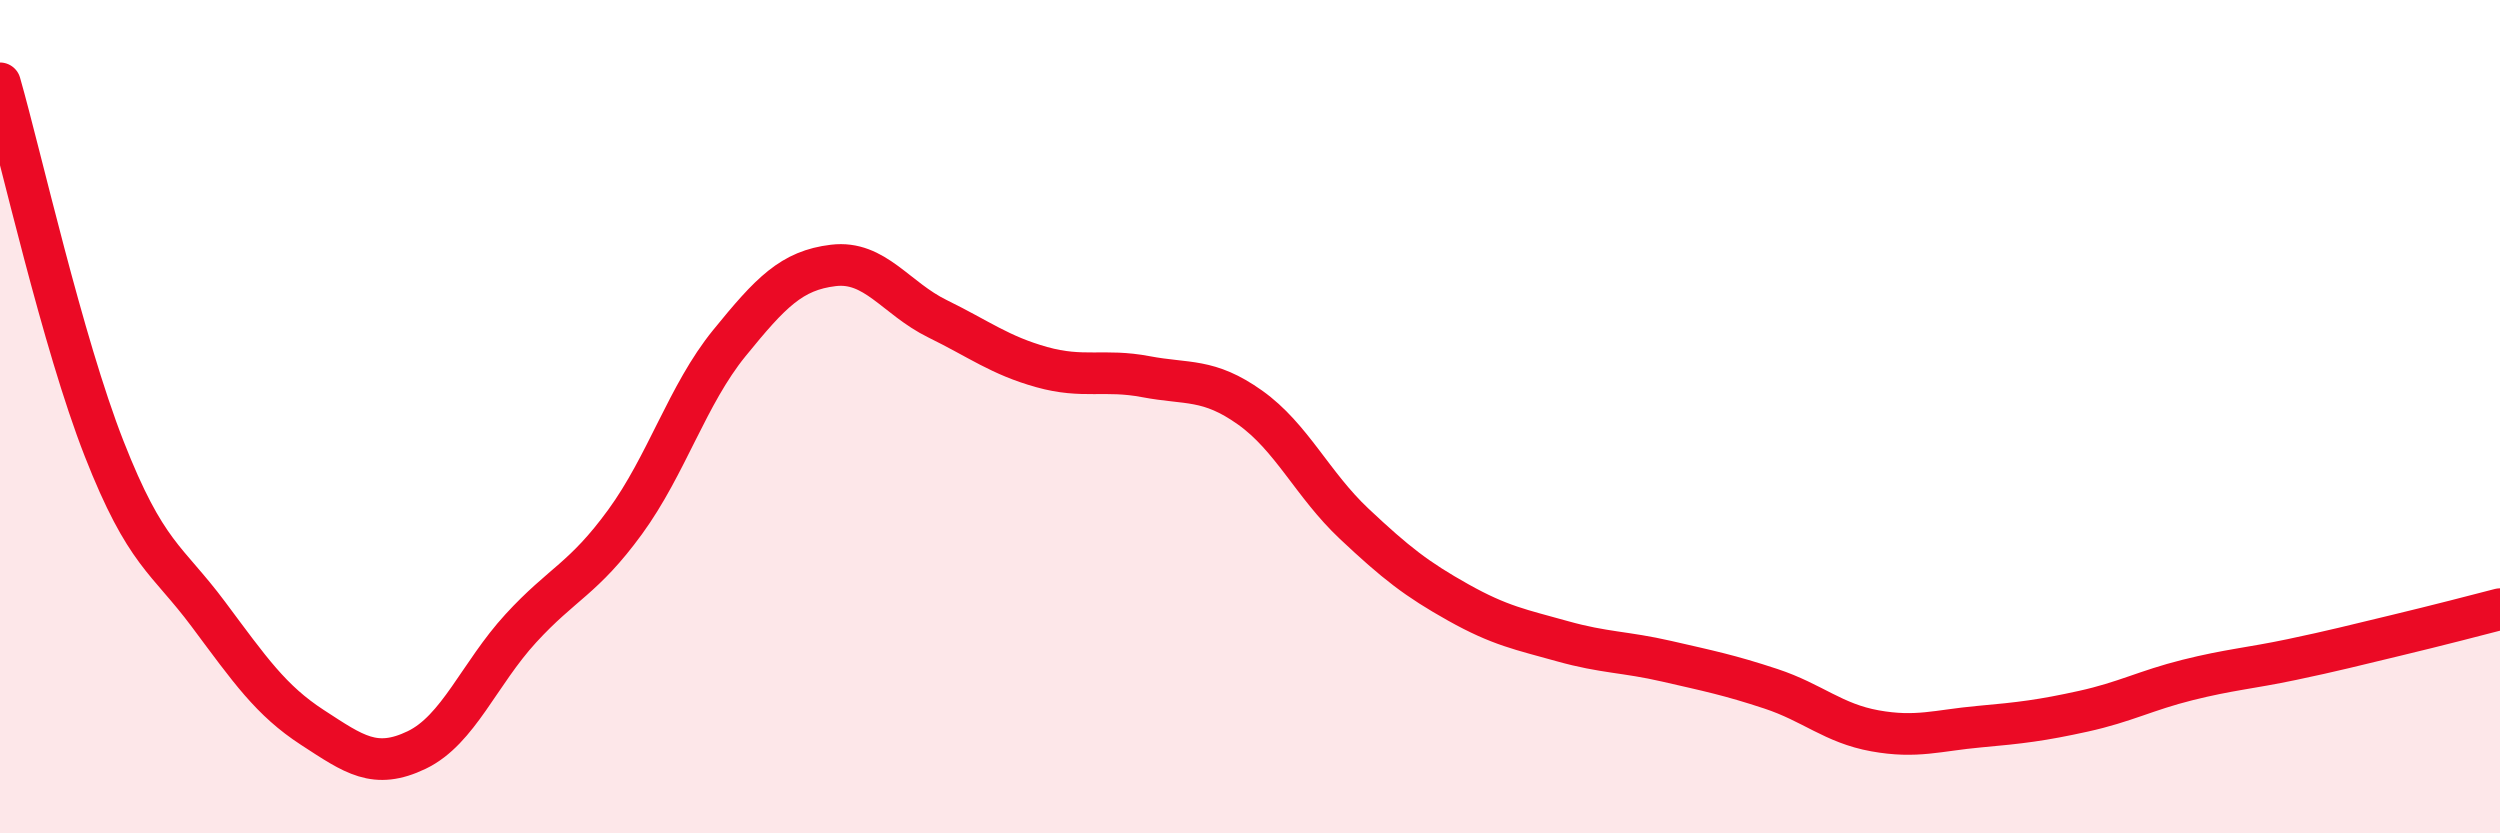
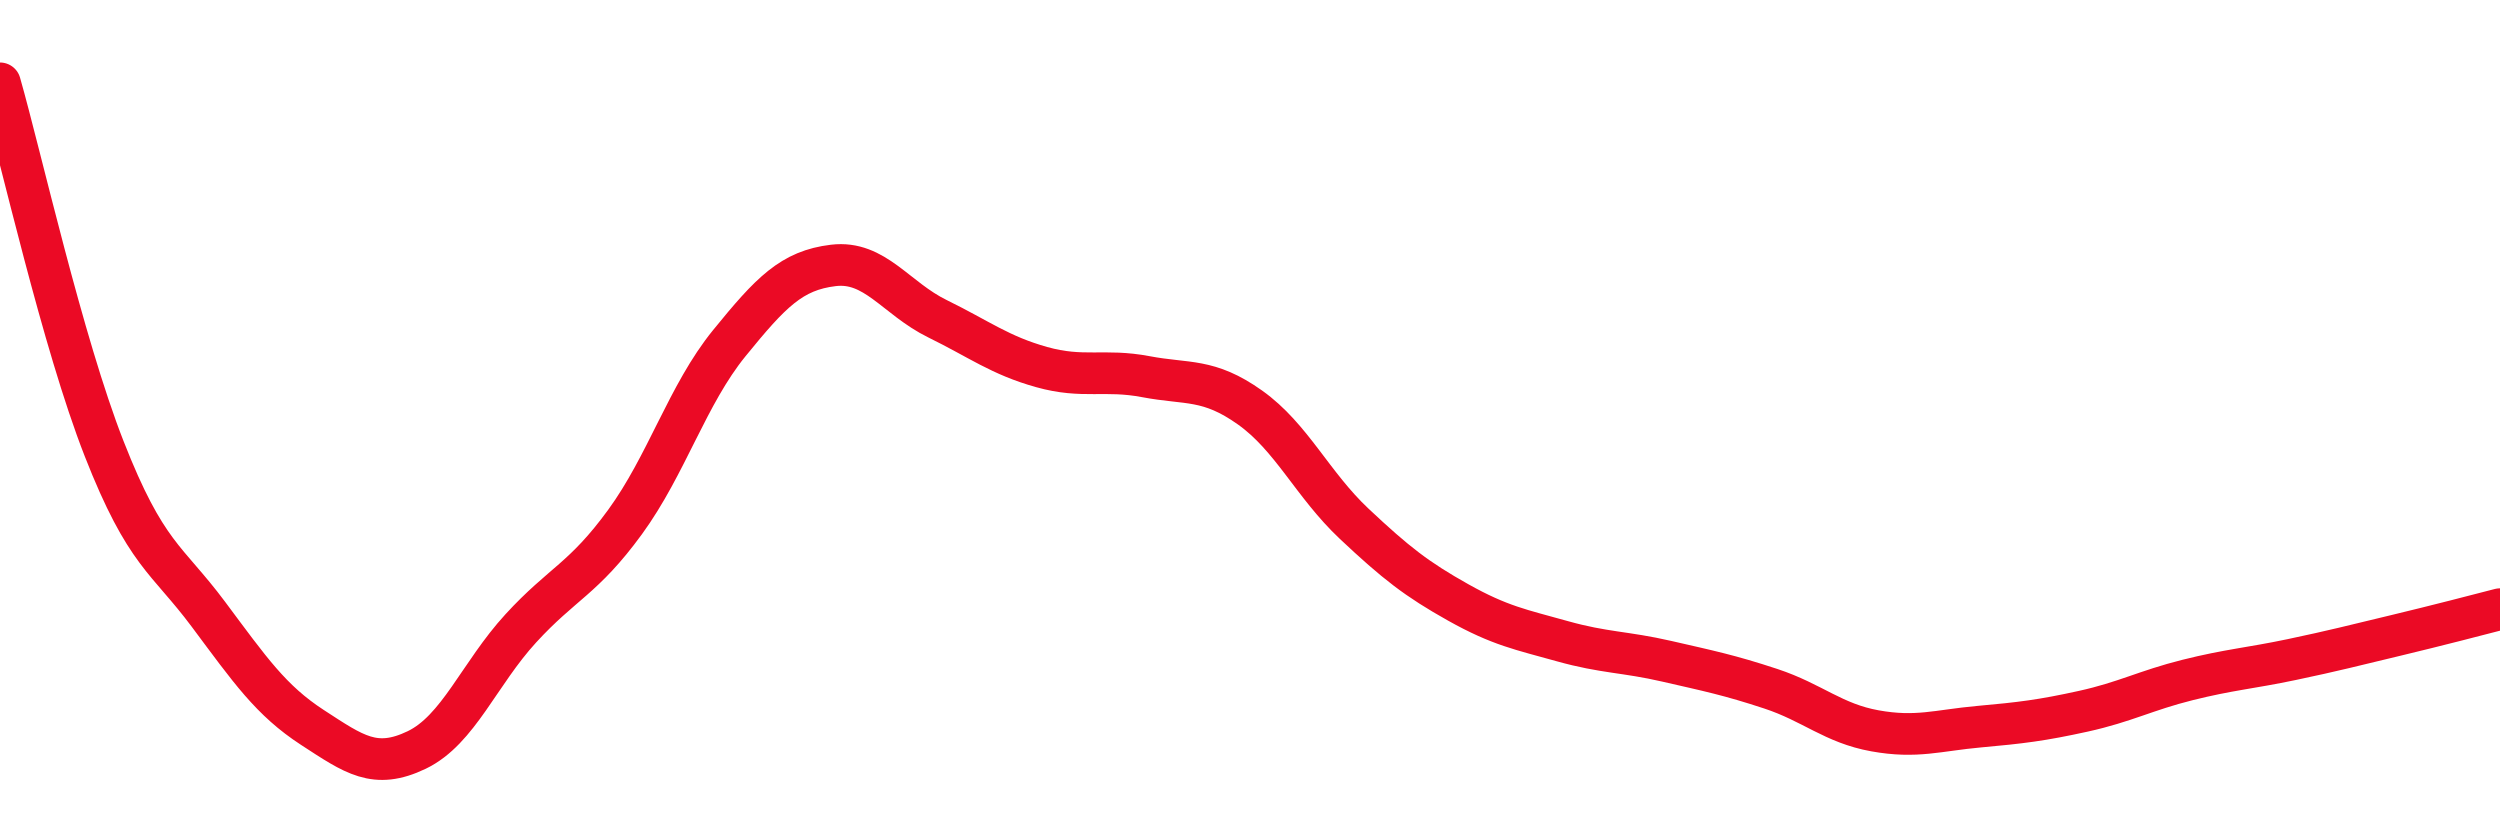
<svg xmlns="http://www.w3.org/2000/svg" width="60" height="20" viewBox="0 0 60 20">
-   <path d="M 0,2 C 0.5,3.75 1.5,8.22 2.5,10.77 C 3.5,13.32 4,13.4 5,14.74 C 6,16.08 6.5,16.81 7.5,17.46 C 8.5,18.11 9,18.48 10,18 C 11,17.52 11.5,16.17 12.5,15.08 C 13.5,13.99 14,13.9 15,12.53 C 16,11.16 16.5,9.47 17.5,8.24 C 18.5,7.01 19,6.49 20,6.37 C 21,6.25 21.5,7.16 22.5,7.65 C 23.5,8.14 24,8.53 25,8.81 C 26,9.09 26.5,8.85 27.5,9.04 C 28.5,9.23 29,9.07 30,9.78 C 31,10.49 31.5,11.63 32.5,12.57 C 33.5,13.51 34,13.9 35,14.46 C 36,15.02 36.5,15.11 37.5,15.39 C 38.5,15.67 39,15.64 40,15.87 C 41,16.1 41.5,16.2 42.5,16.53 C 43.5,16.86 44,17.36 45,17.54 C 46,17.72 46.5,17.53 47.5,17.44 C 48.5,17.35 49,17.29 50,17.07 C 51,16.85 51.5,16.57 52.5,16.32 C 53.5,16.07 54,16.04 55,15.83 C 56,15.62 56.5,15.49 57.5,15.25 C 58.5,15.01 59.5,14.75 60,14.62L60 20L0 20Z" fill="#EB0A25" opacity="0.1" stroke-linecap="round" stroke-linejoin="round" />
  <path d="M 0,2 C 0.5,3.75 1.5,8.22 2.5,10.77 C 3.5,13.32 4,13.4 5,14.74 C 6,16.08 6.5,16.81 7.5,17.46 C 8.5,18.11 9,18.48 10,18 C 11,17.52 11.5,16.17 12.5,15.08 C 13.5,13.99 14,13.9 15,12.53 C 16,11.16 16.5,9.47 17.5,8.24 C 18.5,7.01 19,6.49 20,6.37 C 21,6.25 21.5,7.16 22.5,7.65 C 23.5,8.14 24,8.53 25,8.81 C 26,9.09 26.5,8.85 27.5,9.04 C 28.5,9.23 29,9.07 30,9.78 C 31,10.49 31.5,11.63 32.5,12.57 C 33.5,13.51 34,13.9 35,14.46 C 36,15.02 36.5,15.11 37.5,15.39 C 38.5,15.67 39,15.64 40,15.87 C 41,16.1 41.5,16.2 42.5,16.53 C 43.5,16.86 44,17.36 45,17.54 C 46,17.72 46.5,17.53 47.5,17.44 C 48.5,17.35 49,17.29 50,17.07 C 51,16.85 51.5,16.57 52.5,16.32 C 53.5,16.07 54,16.04 55,15.83 C 56,15.62 56.5,15.49 57.5,15.25 C 58.5,15.01 59.5,14.75 60,14.62" stroke="#EB0A25" stroke-width="1" fill="none" stroke-linecap="round" stroke-linejoin="round" />
</svg>